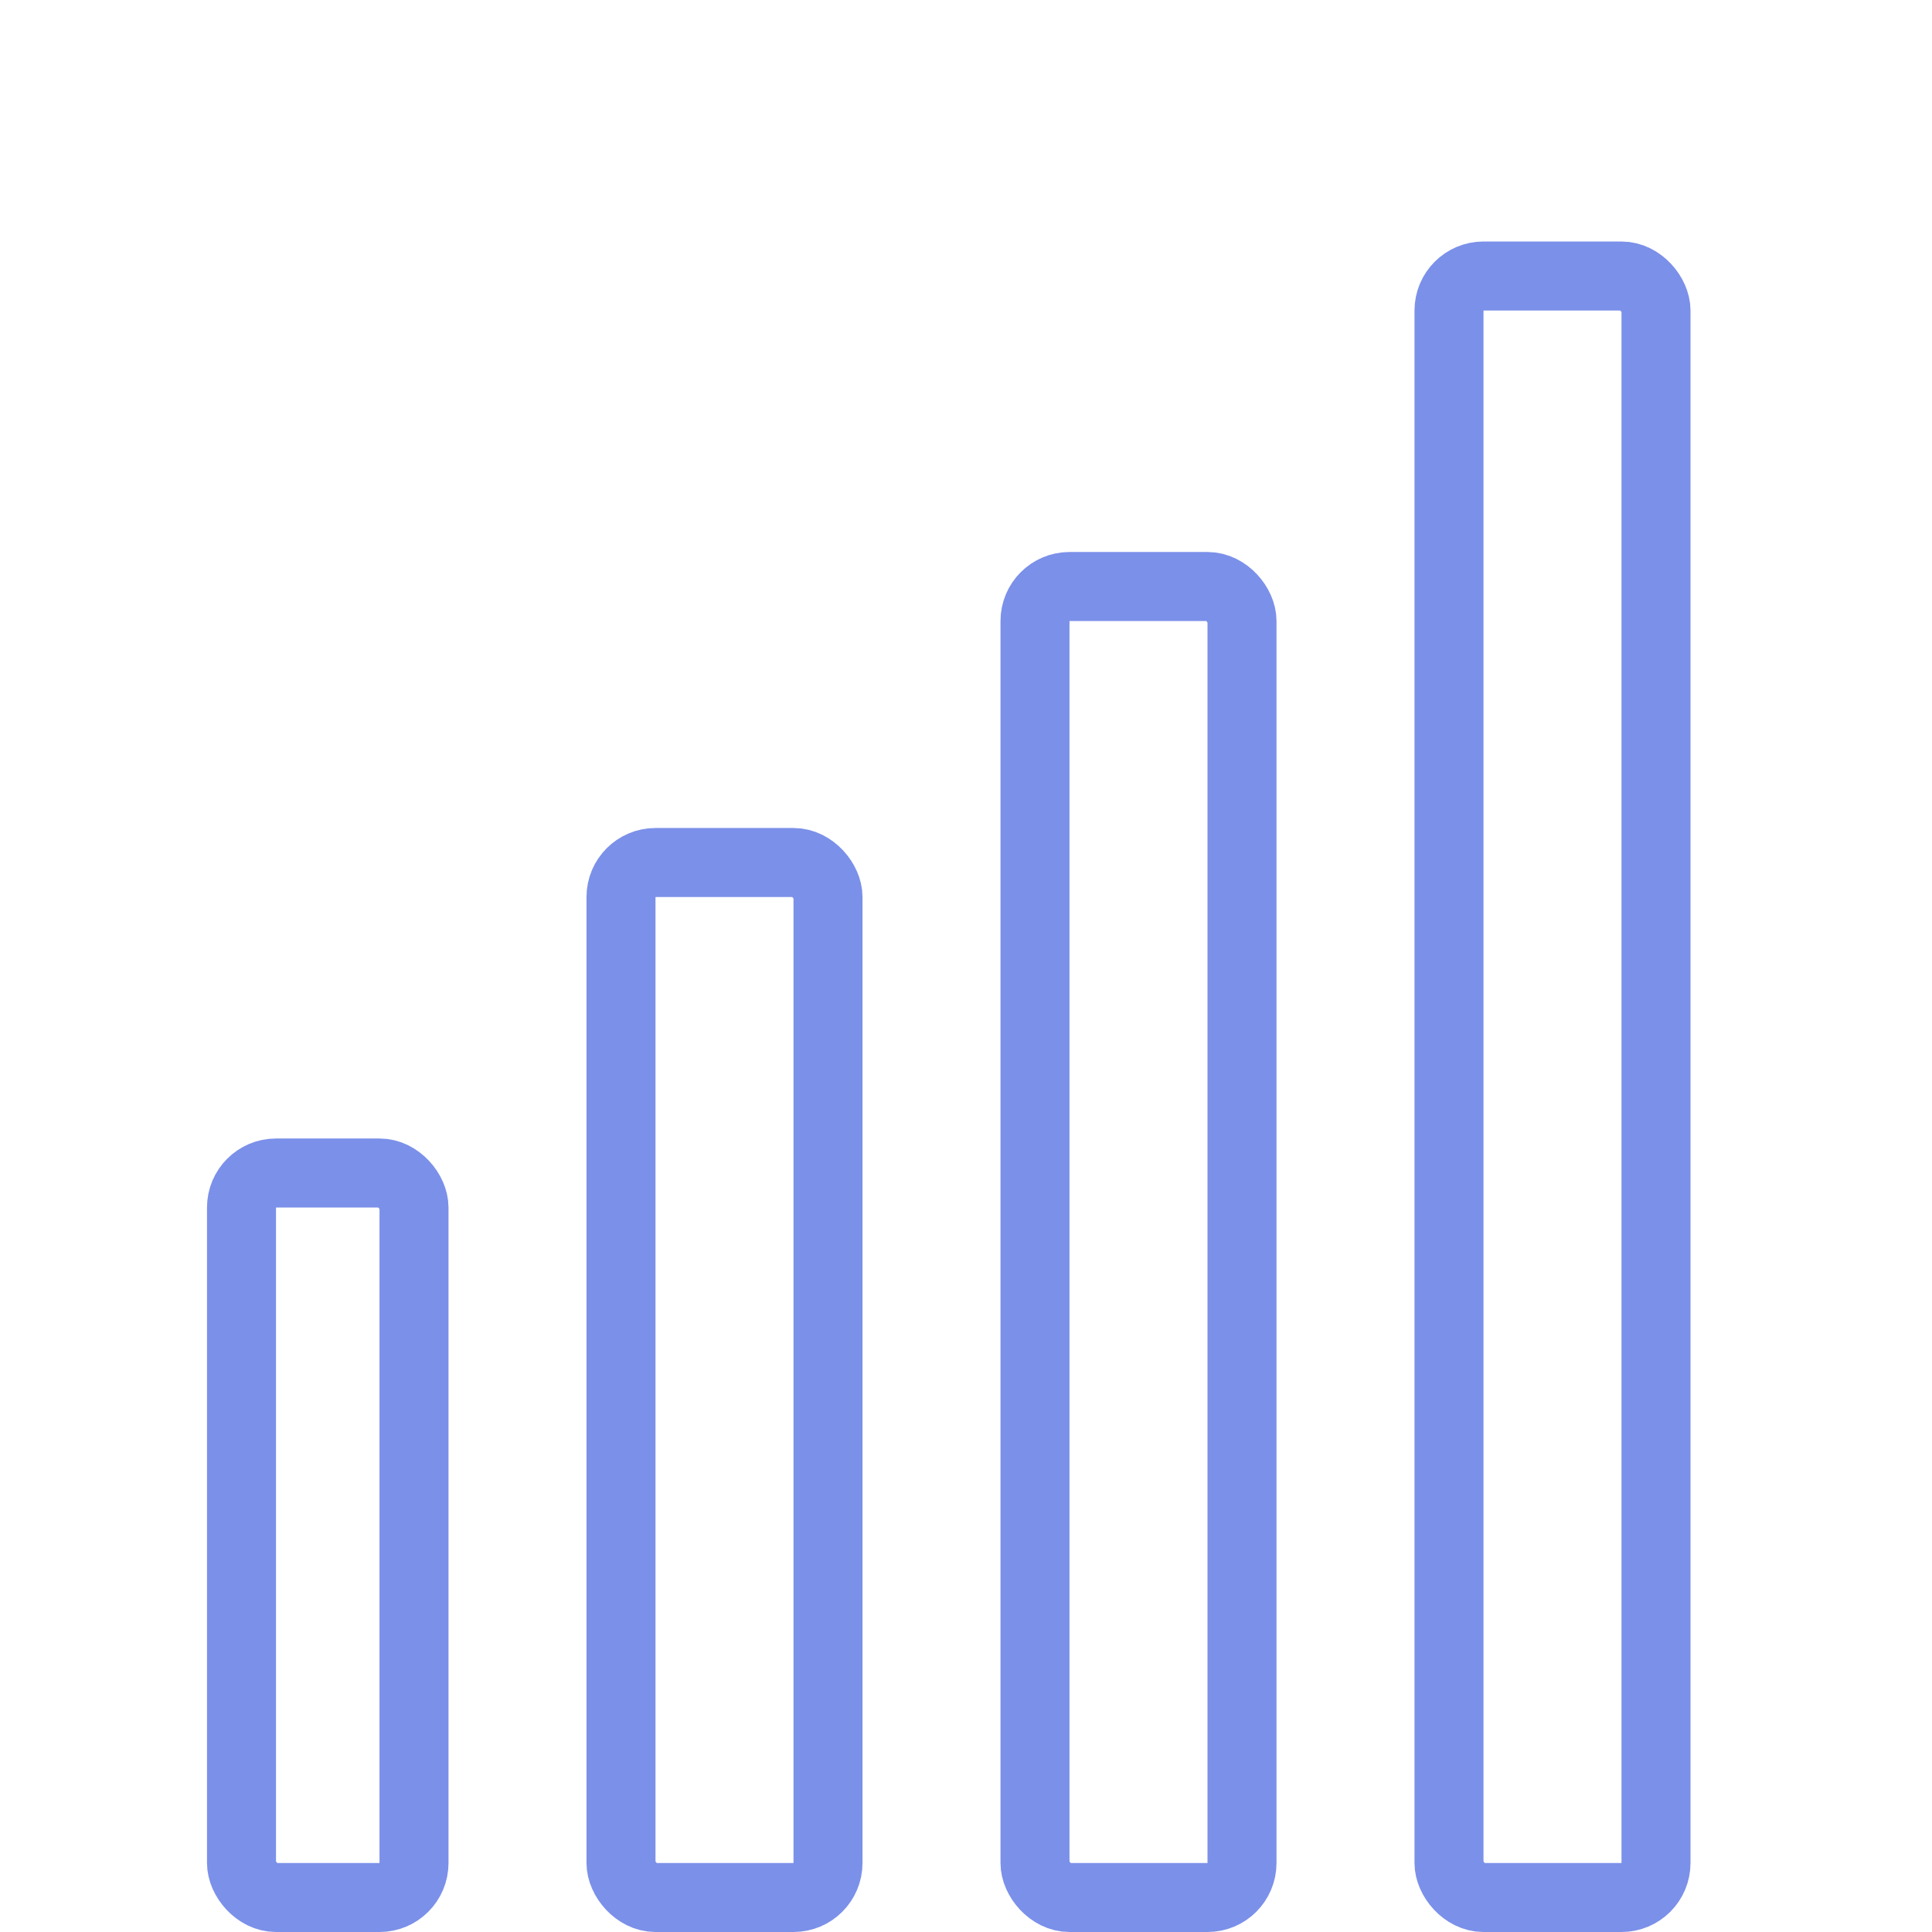
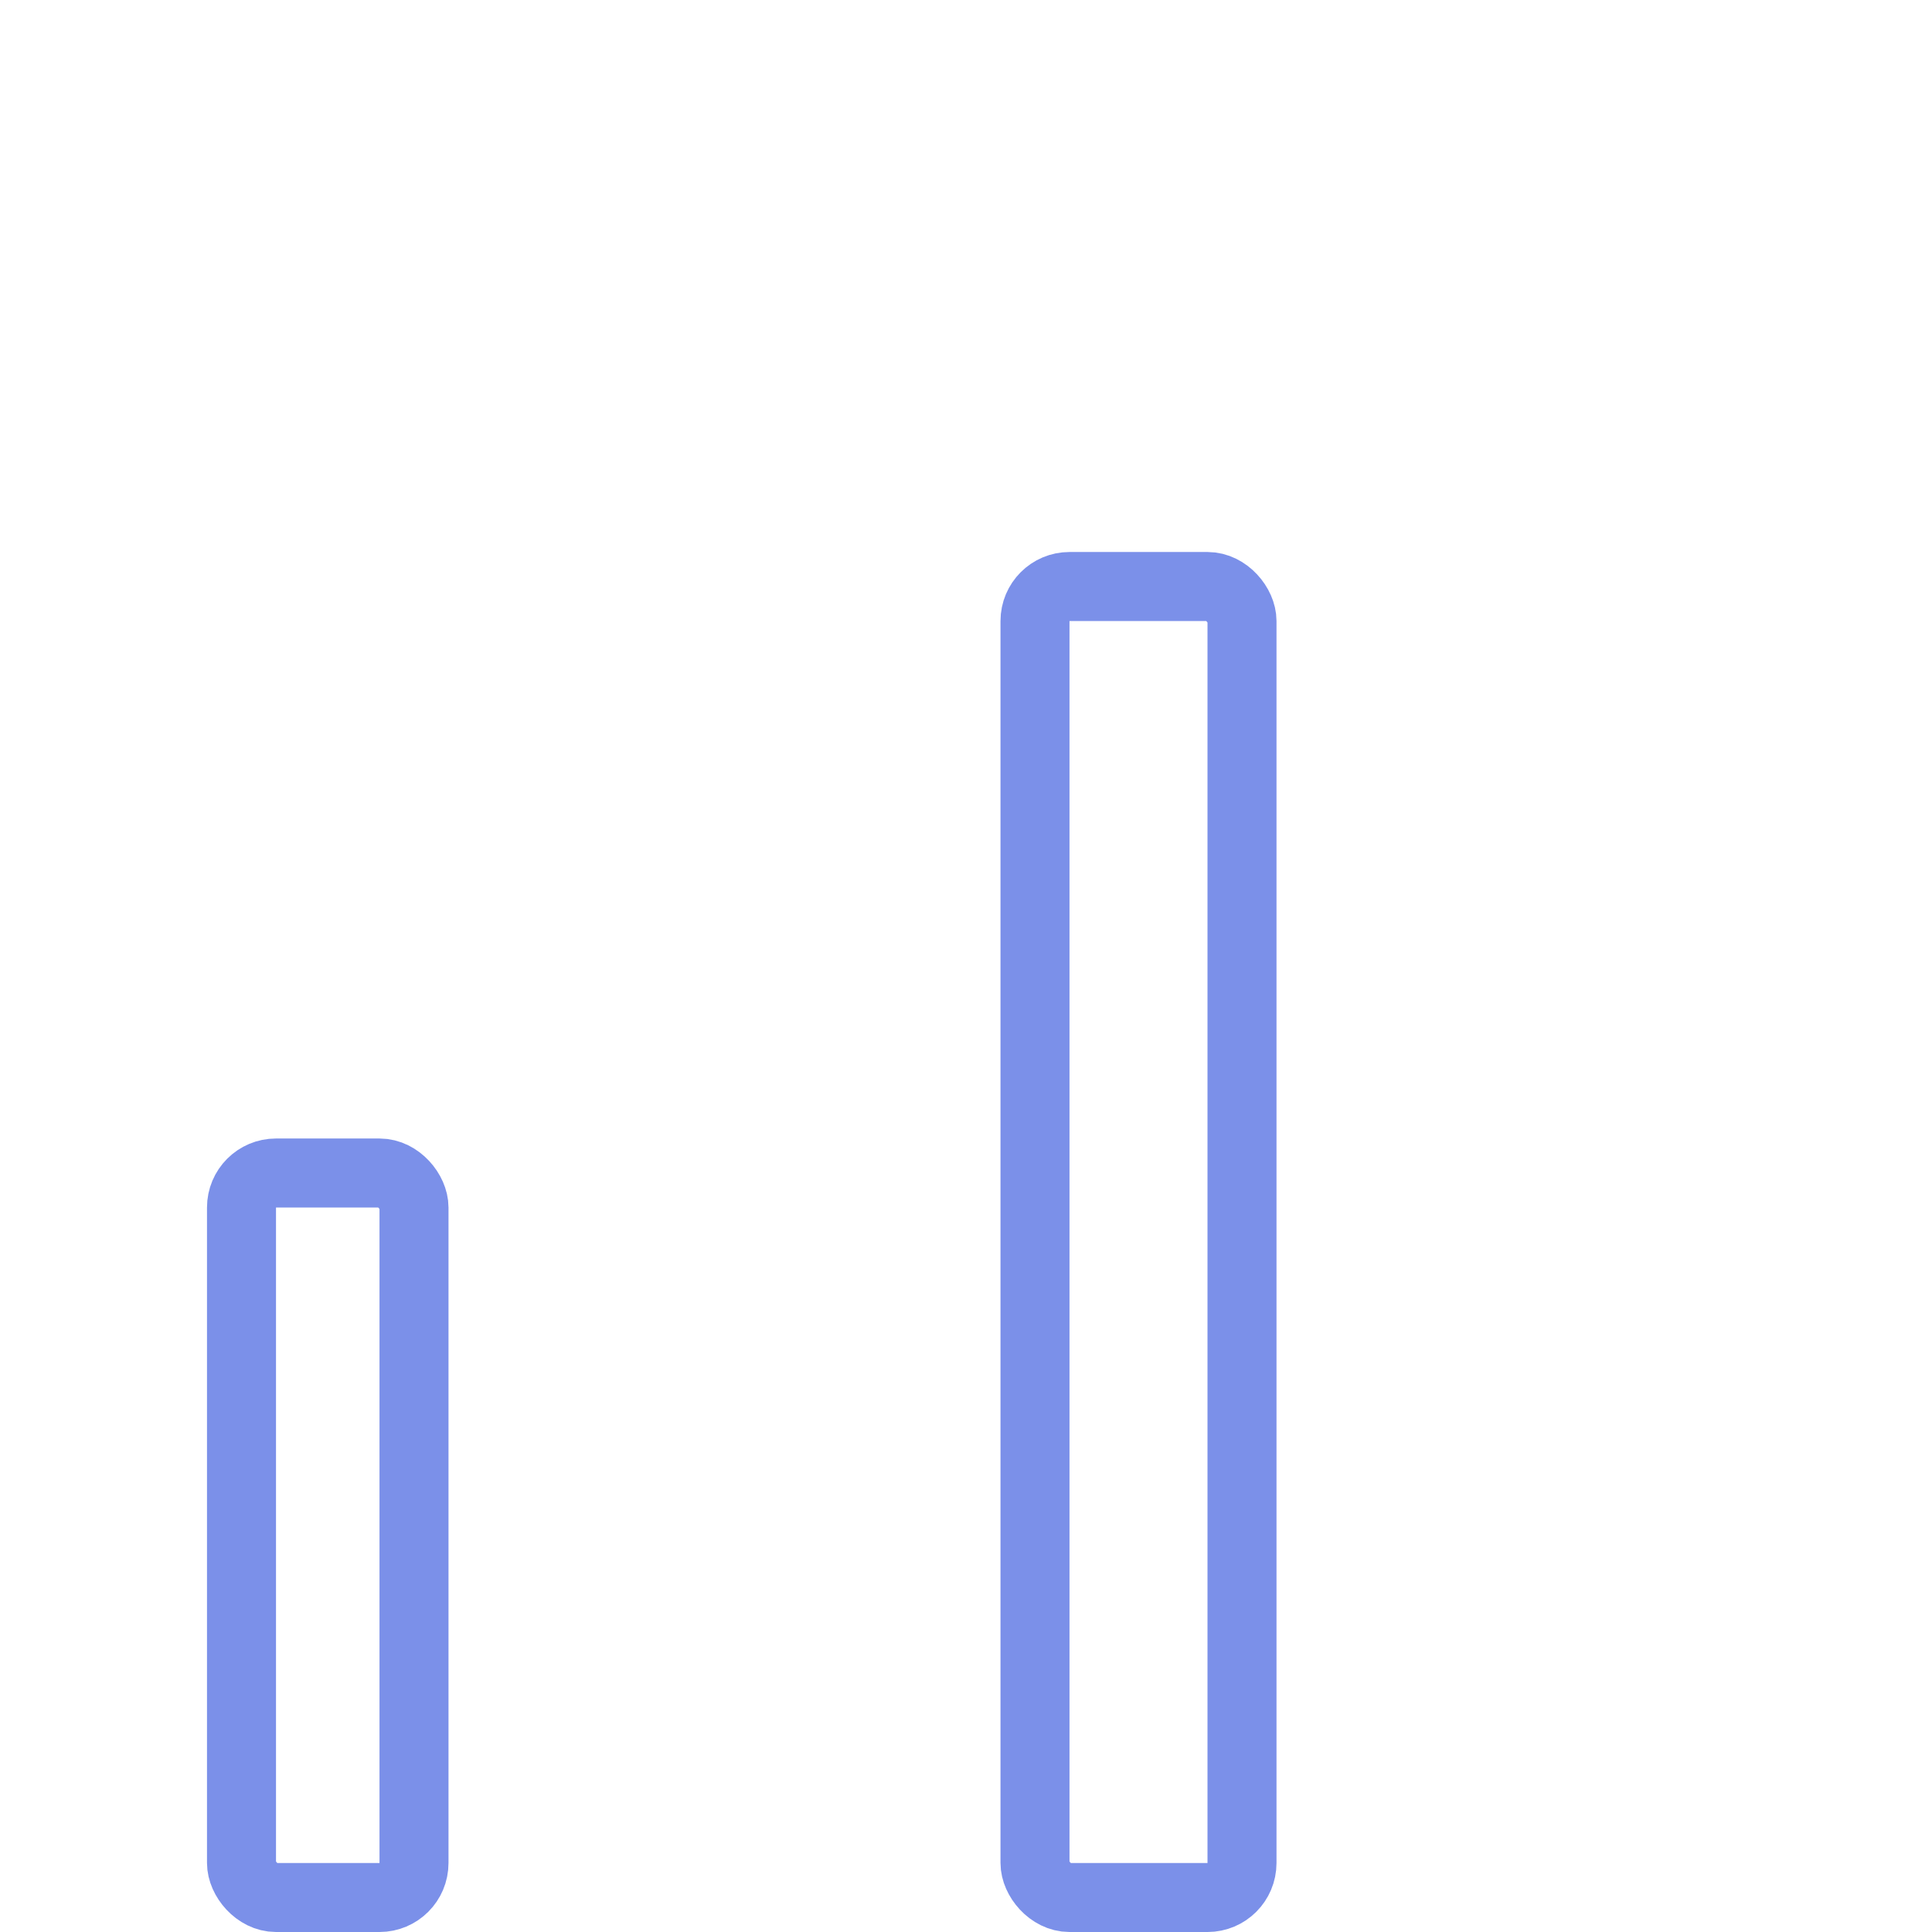
<svg xmlns="http://www.w3.org/2000/svg" width="56" height="56" viewBox="0 0 56 56" fill="none">
  <rect x="7" y="34" width="5" height="21" rx="1" stroke="#7b90e9" stroke-width="2" />
-   <rect x="18" y="25" width="6" height="30" rx="1" stroke="#7b90e9" stroke-width="2" />
  <rect x="30" y="17" width="6" height="38" rx="1" stroke="#7b90e9" stroke-width="2" />
-   <rect x="42" y="8" width="6" height="47" rx="1" stroke="#7b90e9" stroke-width="2" />
</svg>